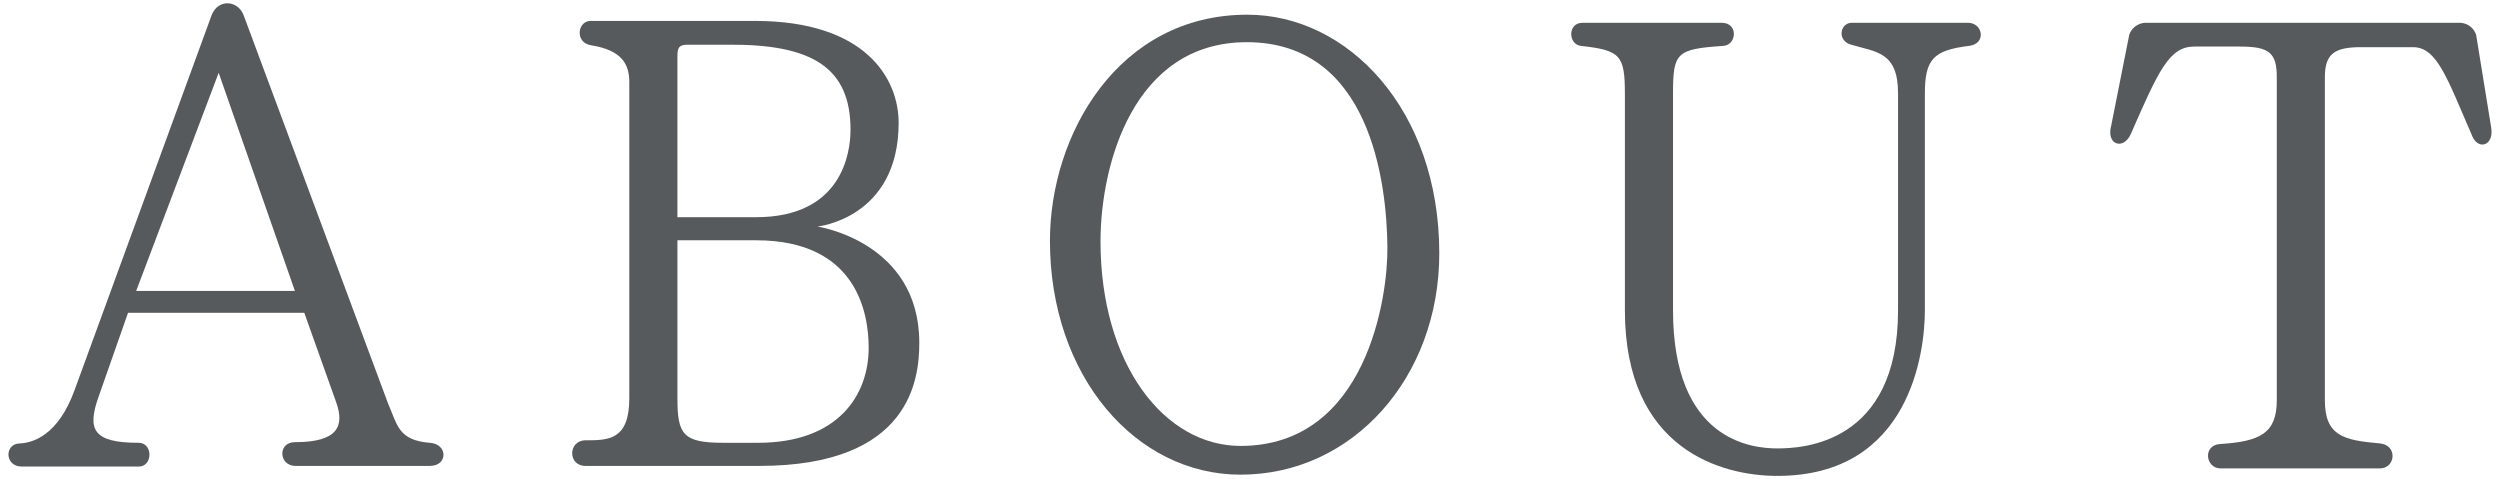
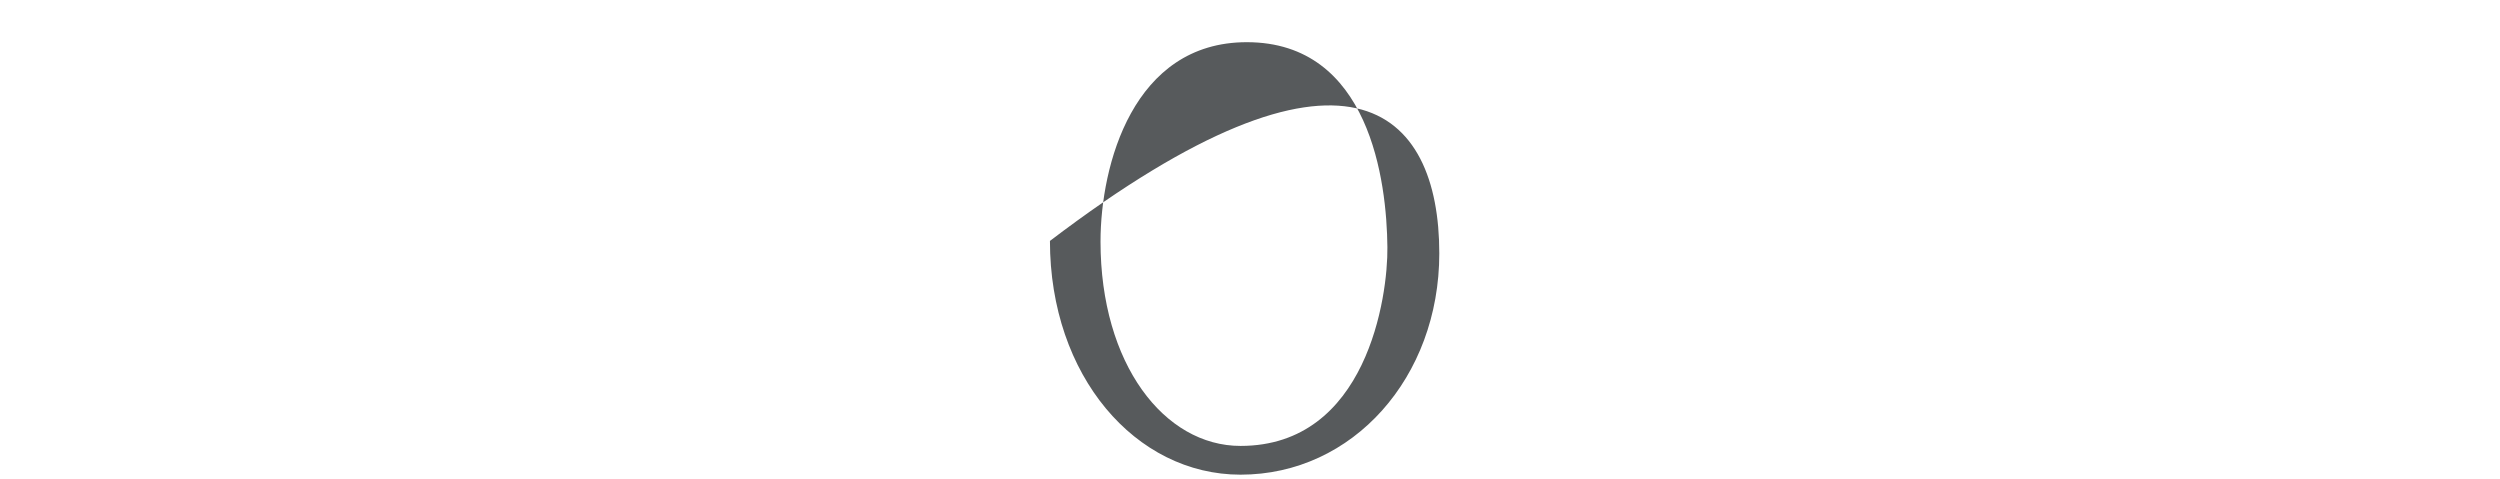
<svg xmlns="http://www.w3.org/2000/svg" version="1.1" x="0px" y="0px" width="120px" height="23px" viewBox="-0.405 -0.156 120 23" preserveAspectRatio="none">
  <g>
    <g>
-       <path fill="#575A5C" d="M20.23,22.208h-6.449c-0.811,0-0.87-1.14-0.03-1.14c2.04,0,2.399-0.75,1.979-1.92l-1.529-4.29h-8.46    l-1.41,4.02c-0.569,1.59-0.27,2.22,1.92,2.22c0.69,0,0.69,1.141,0,1.141H0.642c-0.84,0-0.84-1.11-0.09-1.11    c0.569-0.03,1.829-0.33,2.64-2.609l6.569-17.97c0.33-0.78,1.26-0.69,1.53,0.03l6.93,18.629c0.45,1.02,0.479,1.77,2.01,1.89    C21.101,21.158,21.101,22.208,20.23,22.208z M6.131,13.809h7.62l-3.66-10.47L6.131,13.809z" />
-       <path fill="#575A5C" d="M43.721,16.298c0,1.71-0.391,5.91-7.68,5.91h-8.34c-0.87,0-0.84-1.23,0-1.23c1.08,0,2.1,0,2.1-2.01V3.789    c0-0.841-0.33-1.53-1.83-1.771c-0.81-0.12-0.659-1.2,0-1.17h7.86c5.34,0,6.899,2.79,6.899,4.89c0,4.59-3.899,4.98-3.899,4.98    S43.721,11.438,43.721,16.298z M32.111,10.269h3.779c4.08,0,4.53-3.03,4.53-4.2c0-2.97-1.83-4.109-5.85-4.079h-1.98    c-0.45,0-0.479,0.21-0.479,0.569V10.269z M41.291,16.538c0-1.62-0.54-5.16-5.4-5.16h-3.779v7.59c0,1.74,0.27,2.13,2.22,2.13h1.649    C39.82,21.098,41.291,18.818,41.291,16.538z" />
-       <path fill="#575A5C" d="M68.681,12.009c0,5.939-4.141,10.619-9.54,10.619c-5.04,0-9.149-4.74-9.149-11.22    c0-5.1,3.27-10.859,9.479-10.859C64.271,0.549,68.681,5.079,68.681,12.009z M66.19,11.708c-0.03-3.149-0.84-9.839-6.75-9.839    c-5.46,0-7.02,5.909-7.02,9.569c0,5.88,3.06,9.81,6.72,9.81C65.2,21.248,66.22,14.078,66.19,11.708z" />
-       <path fill="#575A5C" d="M94.089,2.049c-1.68,0.21-2.1,0.63-2.1,2.28v10.409c0,1.979-0.689,7.949-7.08,7.949    c-2.67,0-7.319-1.26-7.319-7.949V4.358c0-1.859-0.21-2.1-2.1-2.31c-0.63-0.06-0.66-1.11,0.06-1.11h6.689    c0.811,0,0.721,1.08,0.061,1.11c-2.25,0.15-2.4,0.33-2.4,2.31v10.38c0,6.239,3.75,6.63,5.01,6.63c1.201,0,5.791-0.21,5.791-6.63    V4.329c0-2.011-1.051-1.98-2.25-2.34c-0.69-0.181-0.541-1.051,0.029-1.051h5.58C94.779,0.938,94.96,1.959,94.089,2.049z" />
-       <path fill="#575A5C" d="M118.299,6.459c-1.229-2.82-1.71-4.351-2.88-4.351h-2.49c-1.26,0-1.74,0.301-1.74,1.44v15.509    c0,1.71,0.9,1.92,2.641,2.07c0.87,0.09,0.75,1.2,0,1.2h-7.65c-0.719,0-0.869-1.11-0.029-1.17c1.92-0.12,2.73-0.51,2.73-2.101    V3.549c0-1.17-0.361-1.47-1.771-1.47h-2.19c-1.199,0-1.709,1.14-3.06,4.229c-0.36,0.75-1.17,0.479-0.93-0.42l0.87-4.38    c0.18-0.48,0.6-0.57,0.779-0.57h15.09c0.18,0,0.6,0.09,0.779,0.57l0.721,4.439C119.319,6.788,118.629,7.059,118.299,6.459z" />
+       <path fill="#575A5C" d="M68.681,12.009c0,5.939-4.141,10.619-9.54,10.619c-5.04,0-9.149-4.74-9.149-11.22    C64.271,0.549,68.681,5.079,68.681,12.009z M66.19,11.708c-0.03-3.149-0.84-9.839-6.75-9.839    c-5.46,0-7.02,5.909-7.02,9.569c0,5.88,3.06,9.81,6.72,9.81C65.2,21.248,66.22,14.078,66.19,11.708z" />
    </g>
  </g>
</svg>